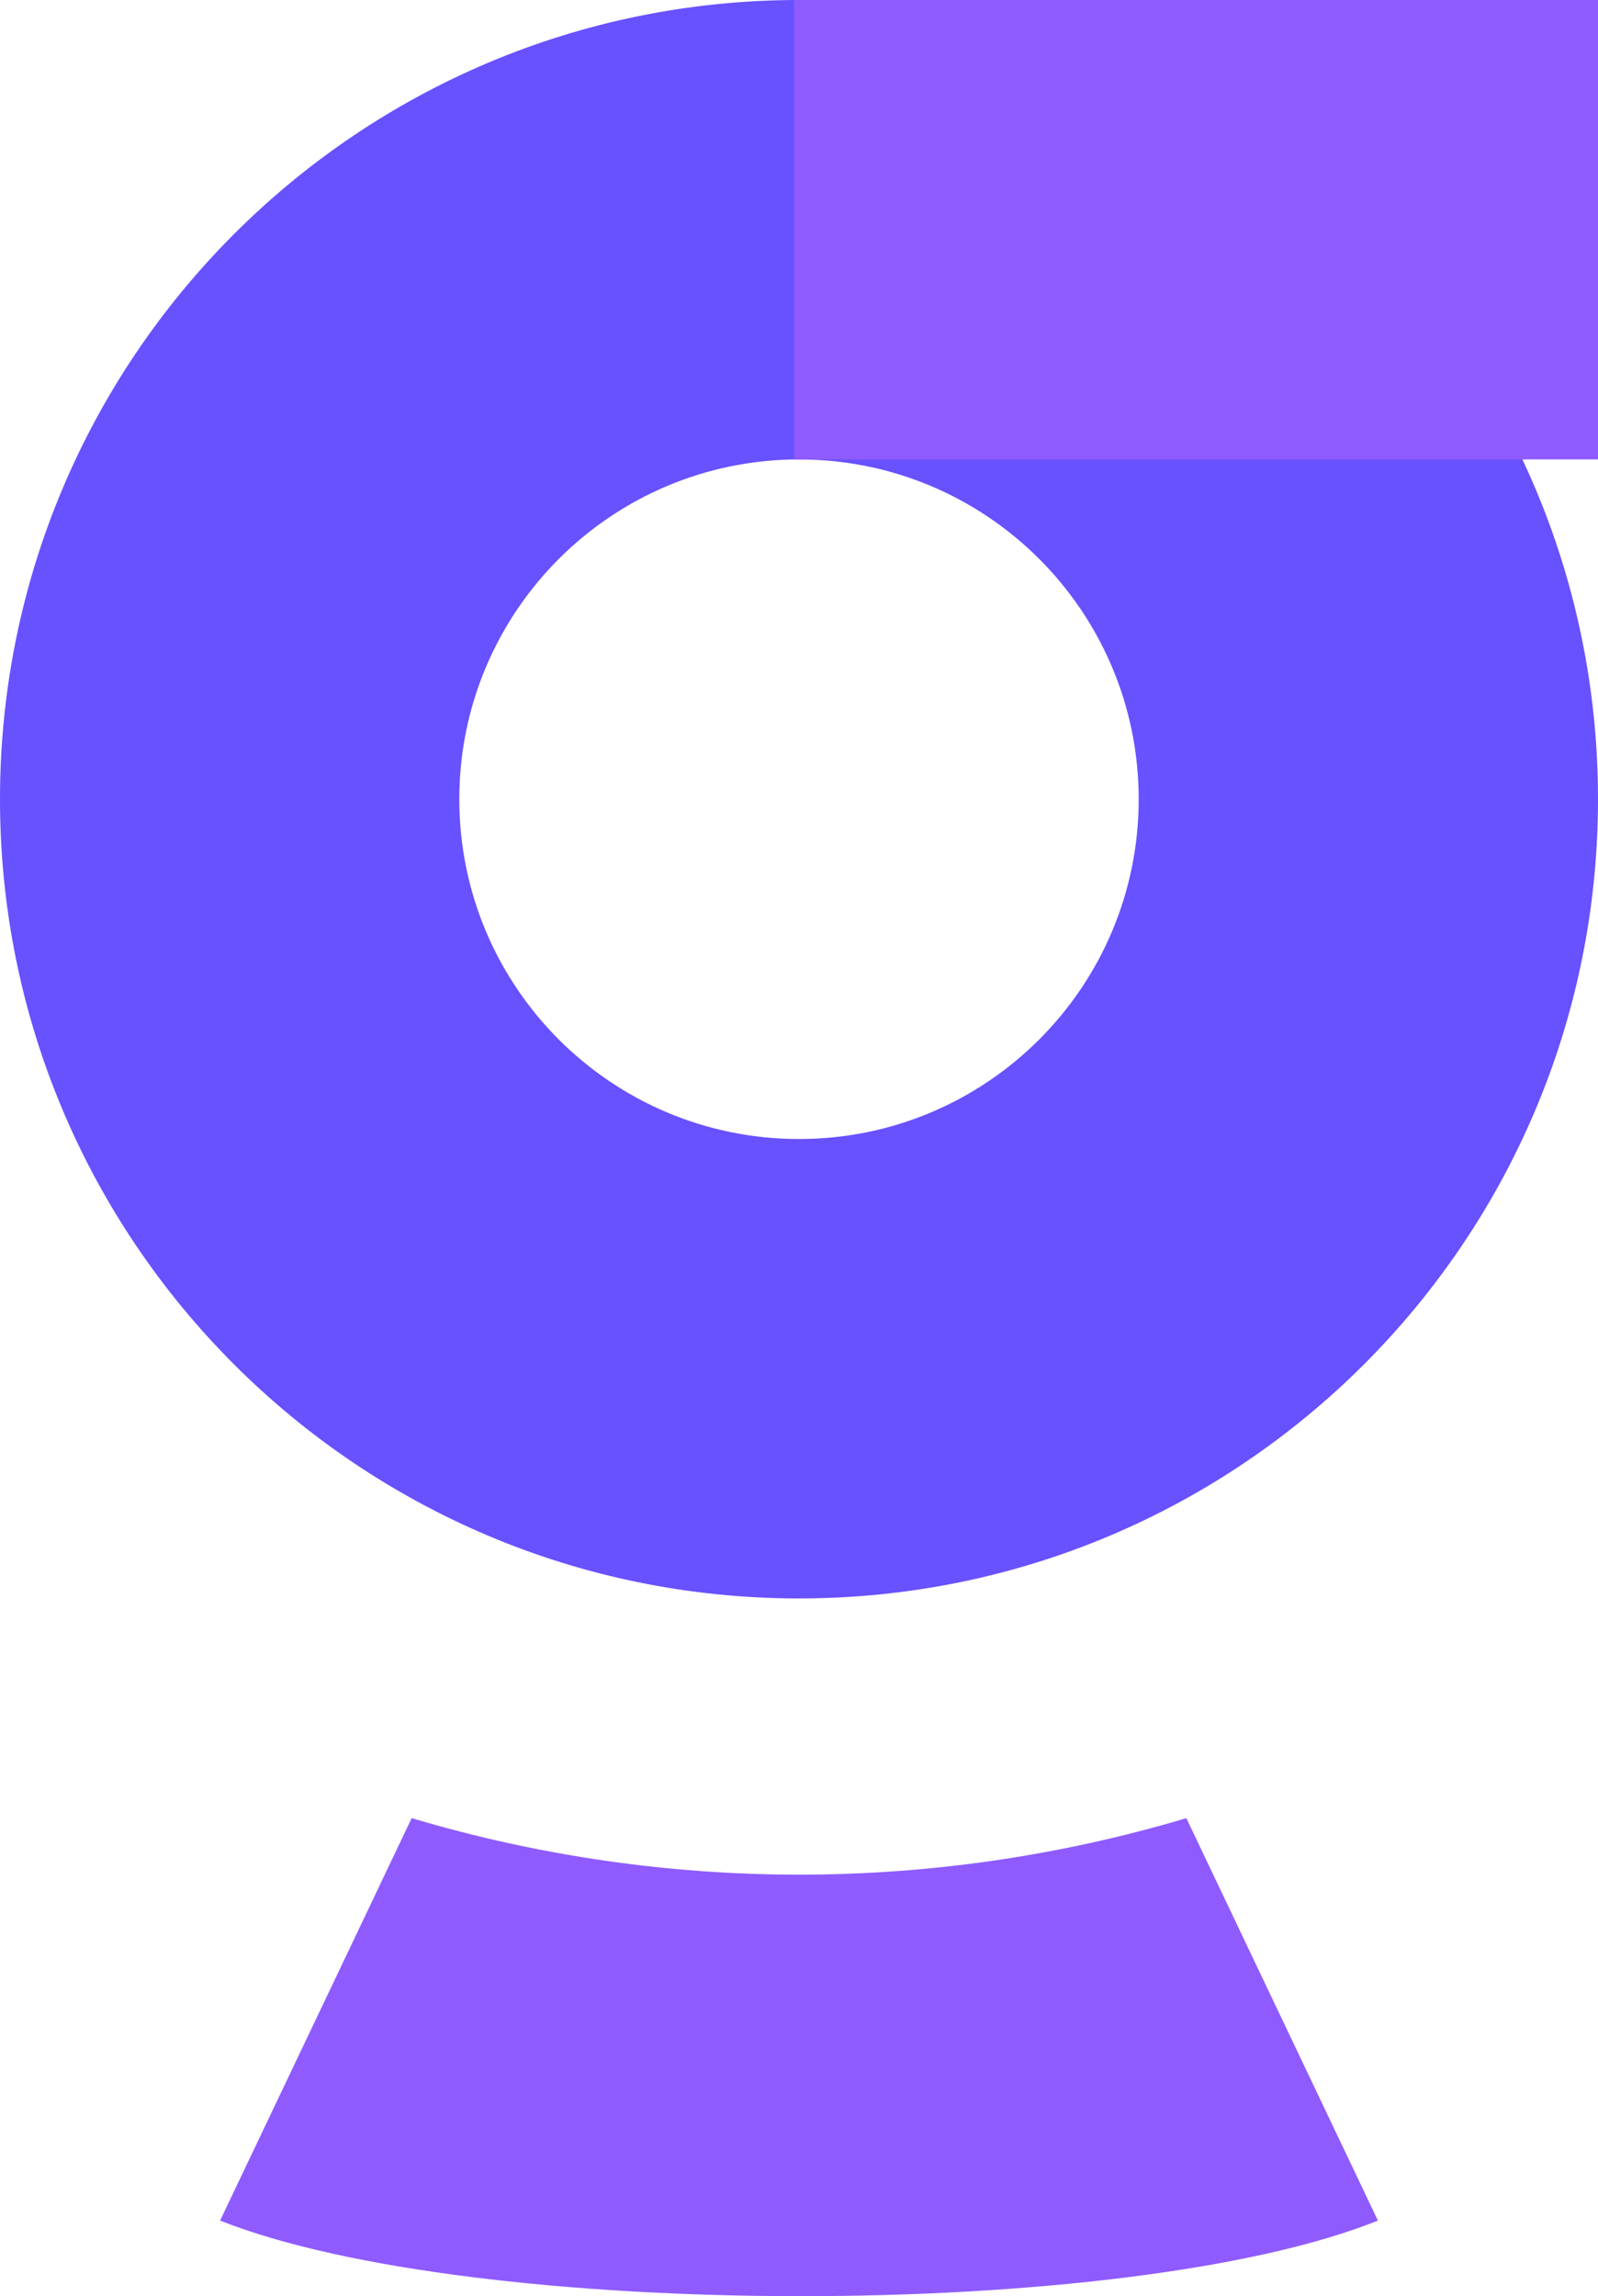
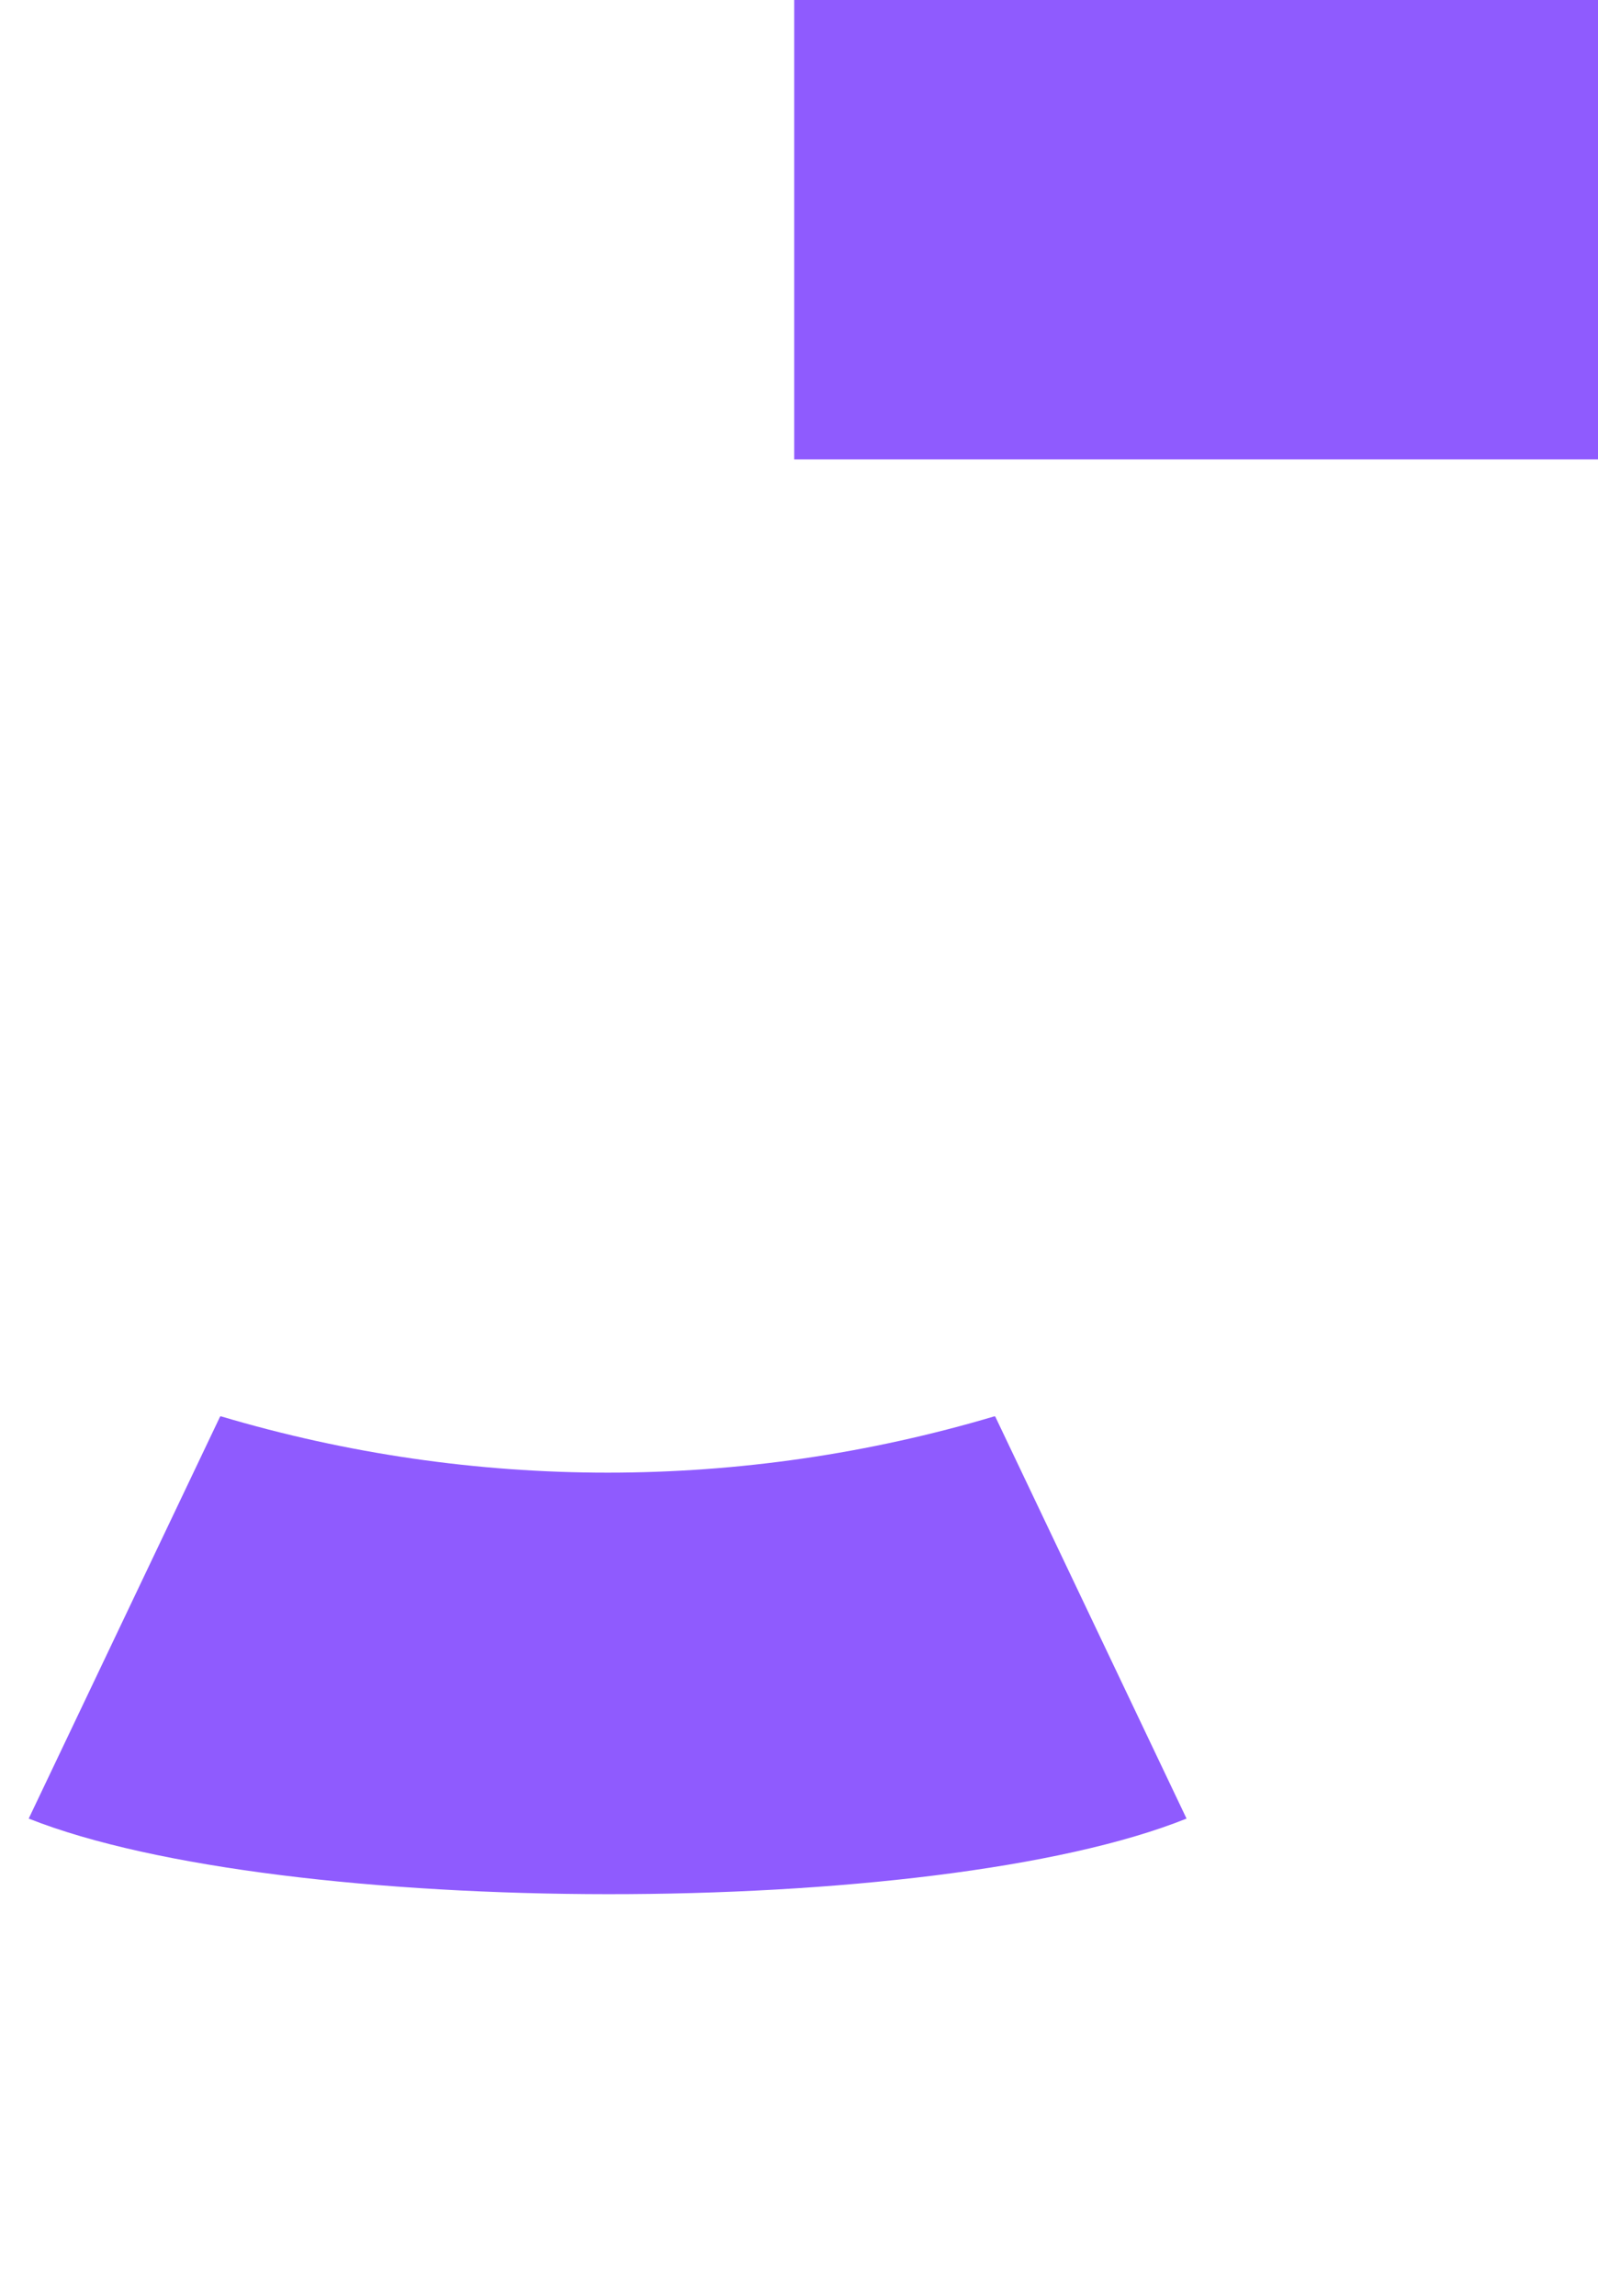
<svg xmlns="http://www.w3.org/2000/svg" id="Layer_2" data-name="Layer 2" viewBox="0 0 167 239.9">
  <defs>
    <style>
      .cls-1 {
        fill: #8f5bfe;
      }

      .cls-2 {
        fill: #6851ff;
      }
    </style>
  </defs>
  <g id="Layer_1-2" data-name="Layer 1">
    <g>
      <g>
-         <path class="cls-2" d="M83.5,0C37.38,0,0,37.38,0,83.5s37.38,83.5,83.5,83.5,83.5-37.38,83.5-83.5S129.62,0,83.5,0ZM83.5,119c-19.61,0-35.5-15.89-35.5-35.5s15.89-35.5,35.5-35.5,35.5,15.89,35.5,35.5-15.89,35.5-35.5,35.5Z" />
-         <path class="cls-1" d="M124,190l20,42h0c-26.37,10.59-94.62,10.47-121,0h0l20-42,.08-.03c26.38,7.85,54.47,7.85,80.85,0l.08.03Z" />
+         <path class="cls-1" d="M124,190h0c-26.37,10.59-94.62,10.47-121,0h0l20-42,.08-.03c26.38,7.85,54.47,7.85,80.85,0l.08.03Z" />
      </g>
      <rect class="cls-1" x="83" width="84" height="48" />
    </g>
  </g>
</svg>